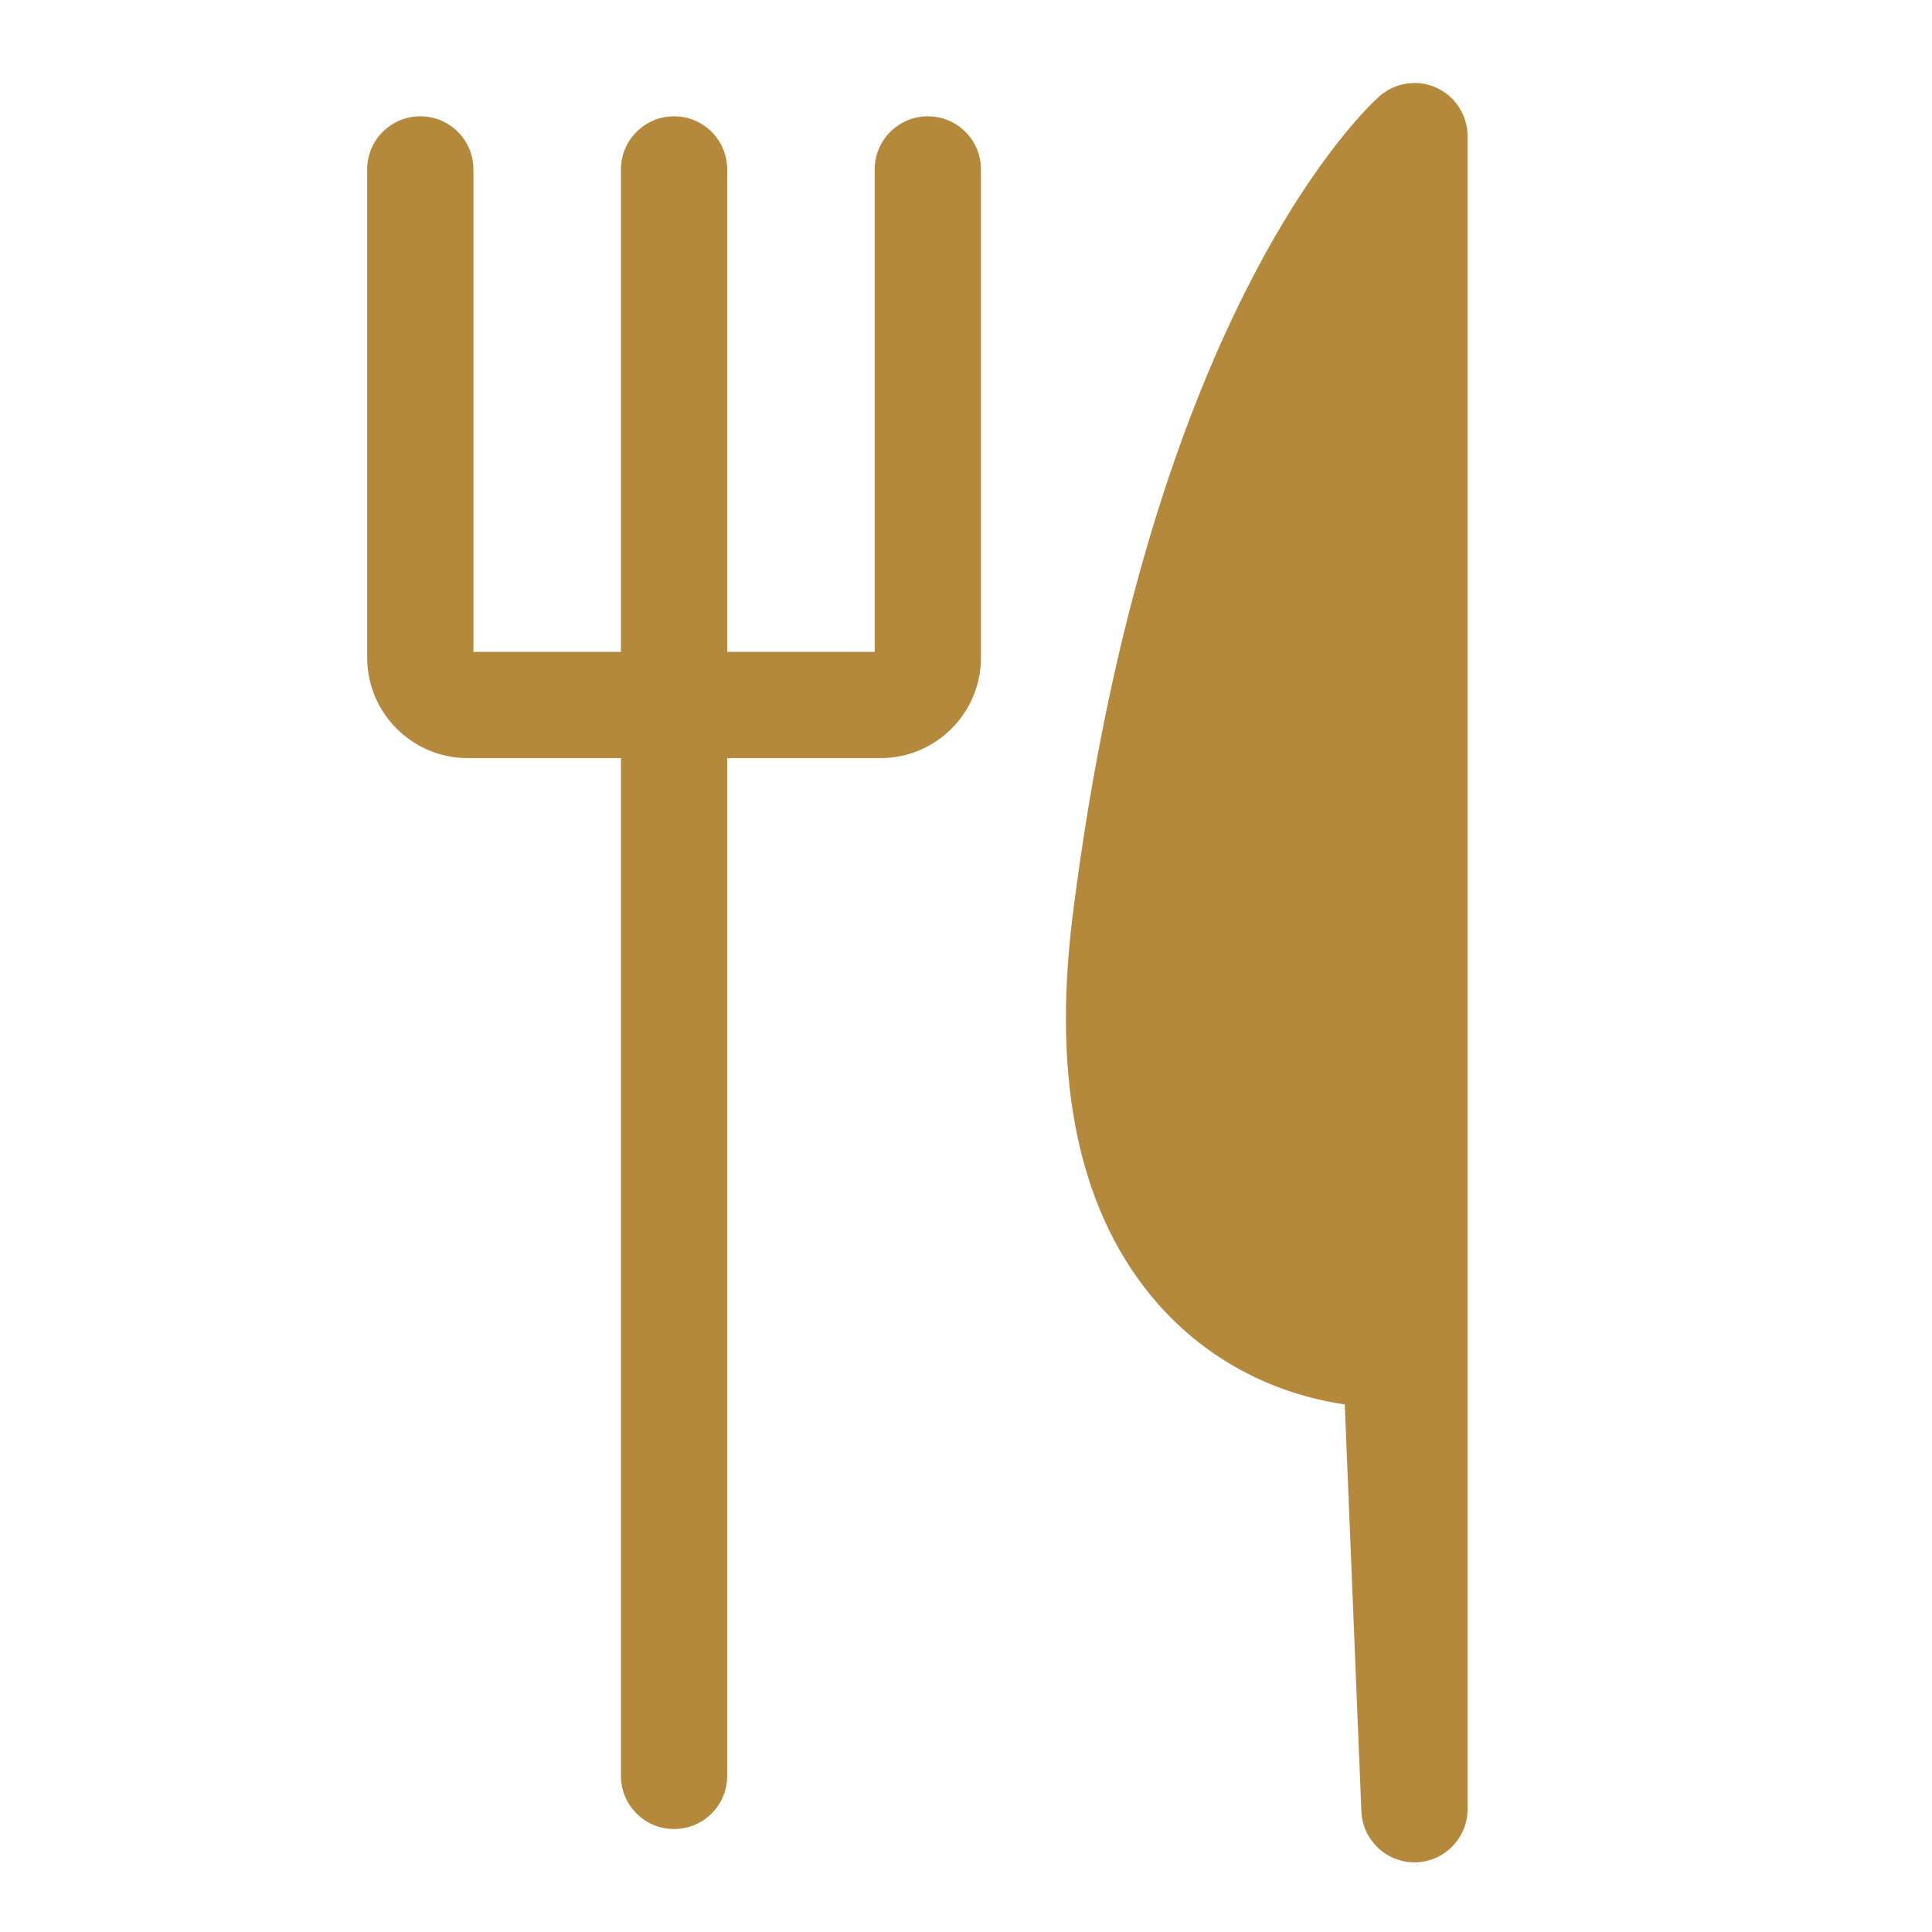
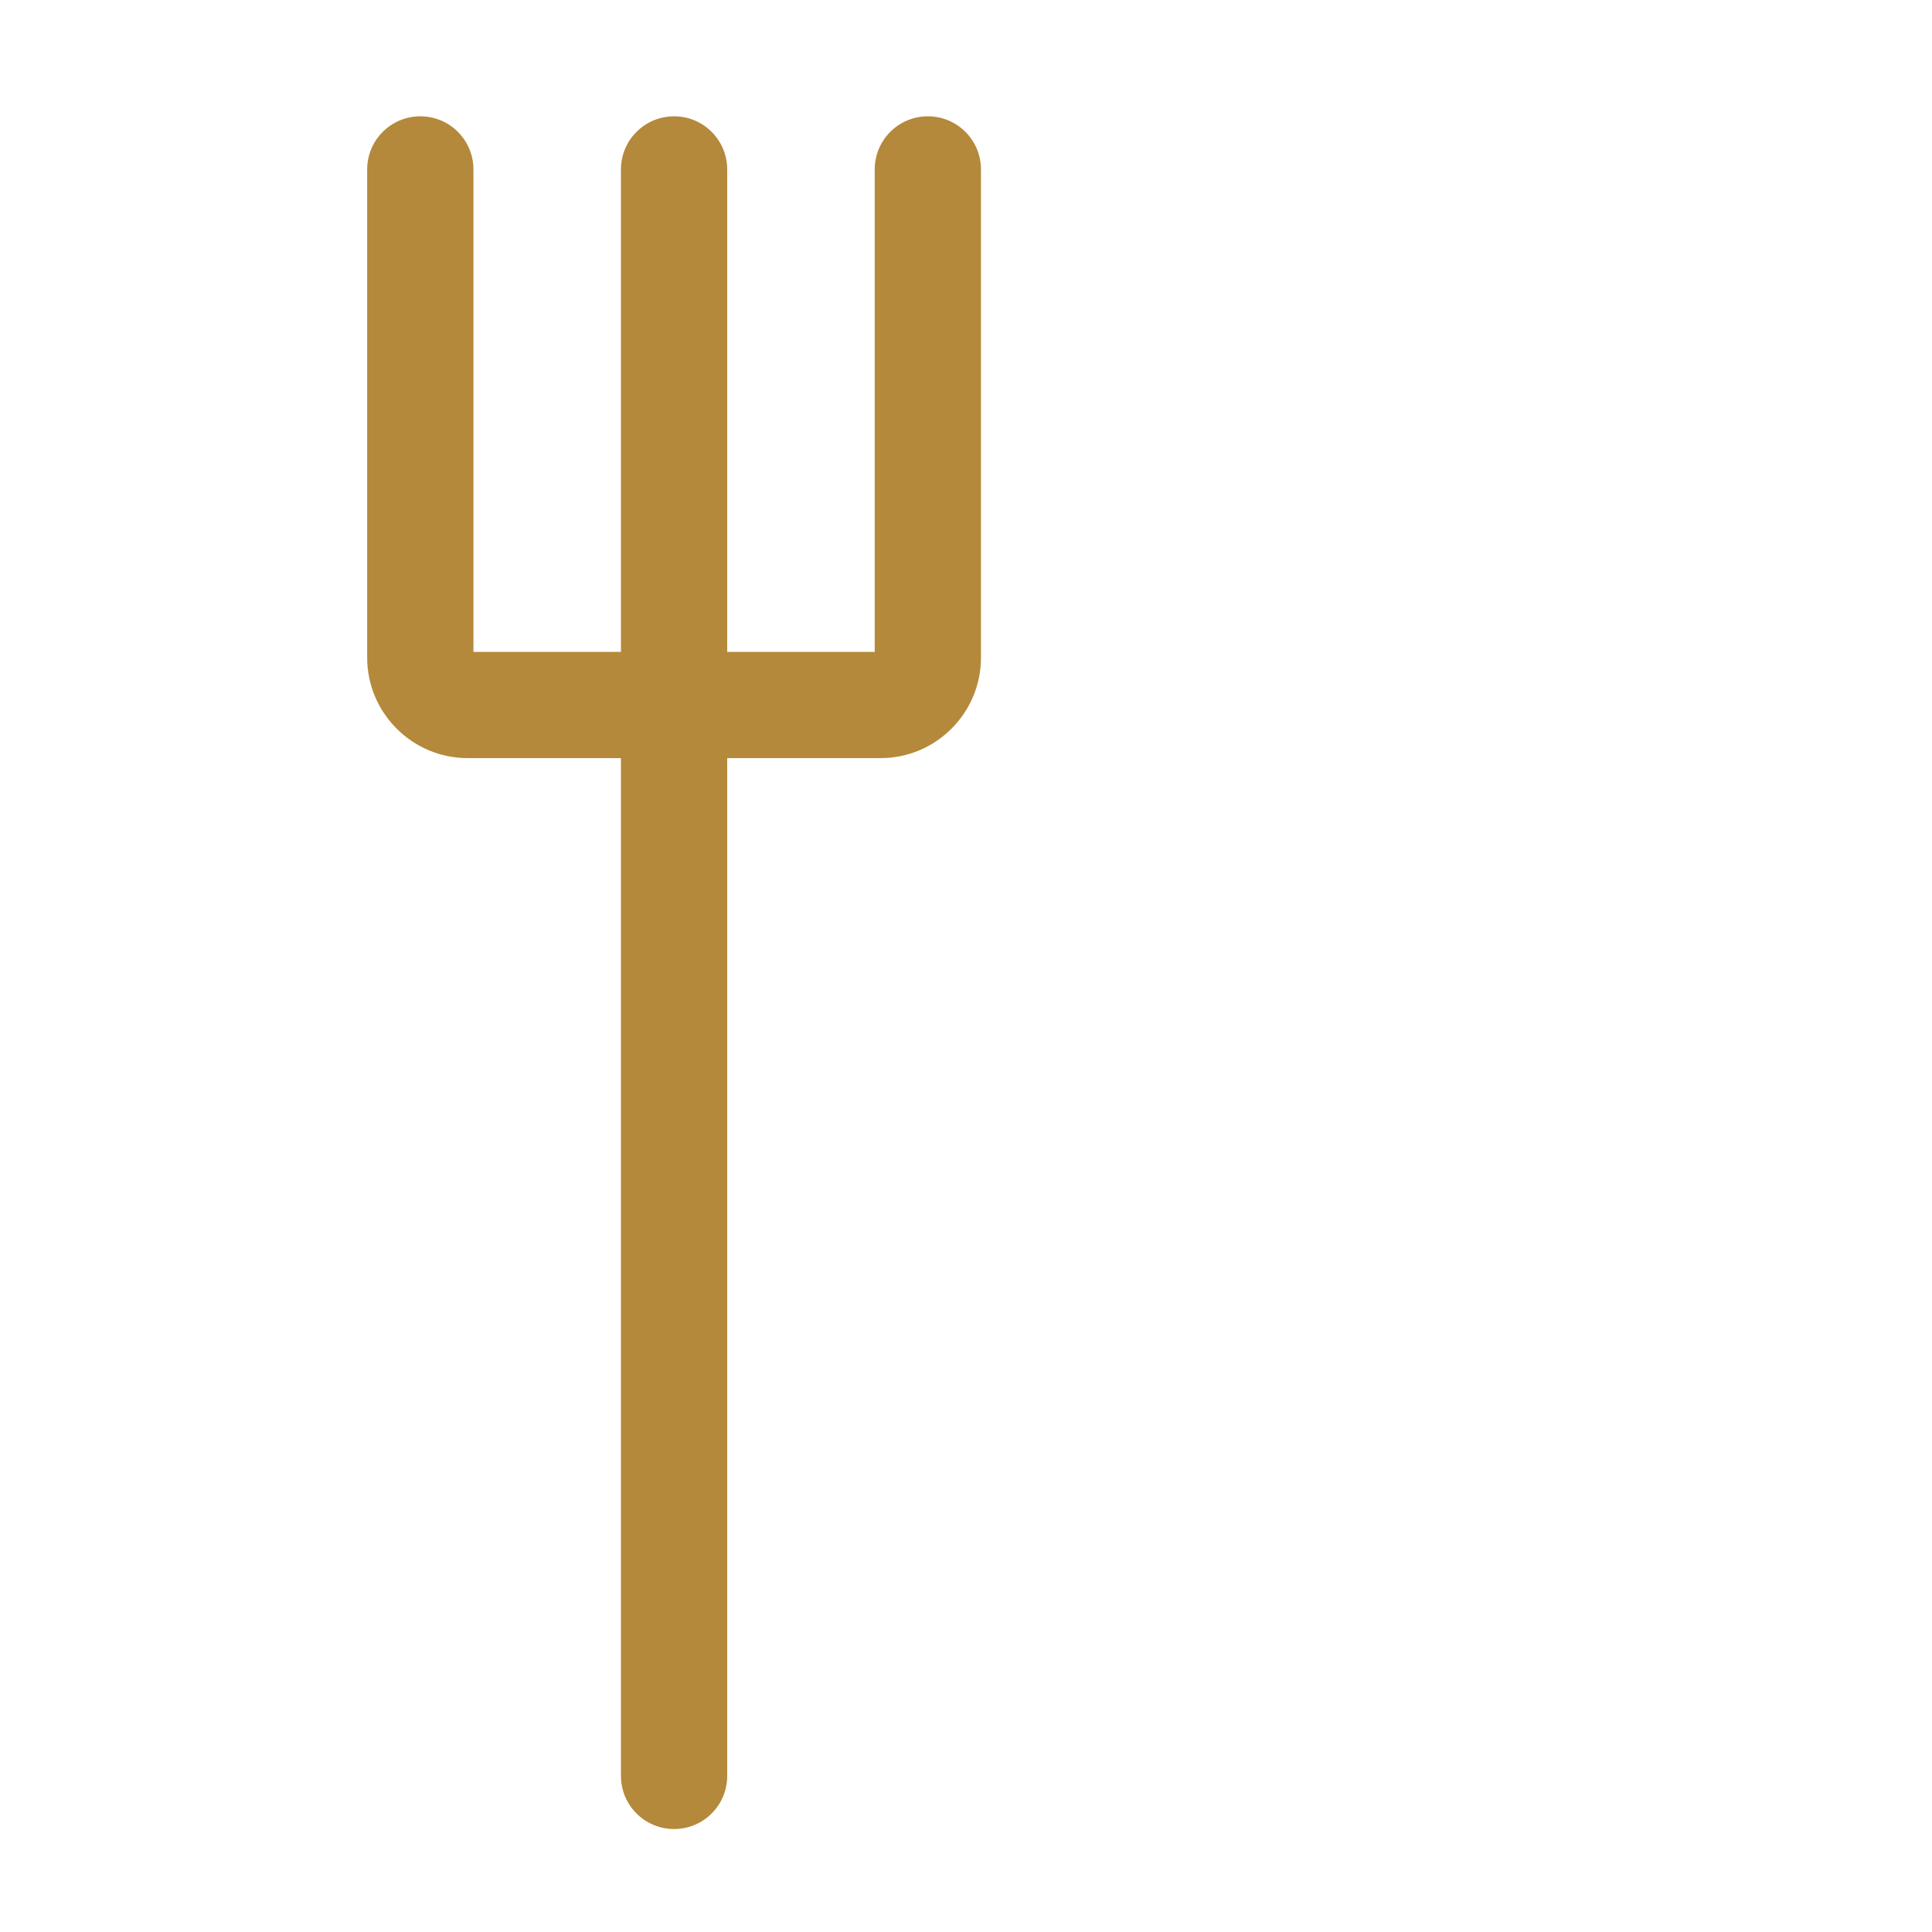
<svg xmlns="http://www.w3.org/2000/svg" id="Layer_1" viewBox="0 0 200 200">
  <defs>
    <style>.cls-1{fill:#b4893b;}</style>
  </defs>
  <path class="cls-1" d="m96.05,12.04c-3.04,0-5.5,2.46-5.5,5.5v49.94h-15.27V17.54c0-3.04-2.46-5.5-5.5-5.5s-5.5,2.46-5.5,5.5v49.94h-15.27V17.54c0-3.04-2.46-5.5-5.5-5.5h0c-3.04,0-5.5,2.46-5.5,5.5v50.54c0,5.73,4.67,10.4,10.4,10.4h15.87v105.36c0,3.04,2.46,5.5,5.5,5.5s5.5-2.46,5.5-5.5v-105.36h15.87c5.74,0,10.4-4.67,10.4-10.4V17.54c0-3.04-2.46-5.5-5.5-5.5Z" />
-   <path class="cls-1" d="m148.7,9.08c-1.97-.89-4.27-.55-5.9.88-.97.85-23.81,21.57-31.75,84.76-2.21,17.58.77,31.14,8.86,40.3,4.99,5.65,11.71,9.24,19.3,10.37l1.72,42.12c.12,2.95,2.55,5.28,5.49,5.28.04,0,.08,0,.11,0,2.99-.06,5.39-2.51,5.39-5.5V14.09c0-2.16-1.26-4.12-3.23-5.01Z" />
</svg>